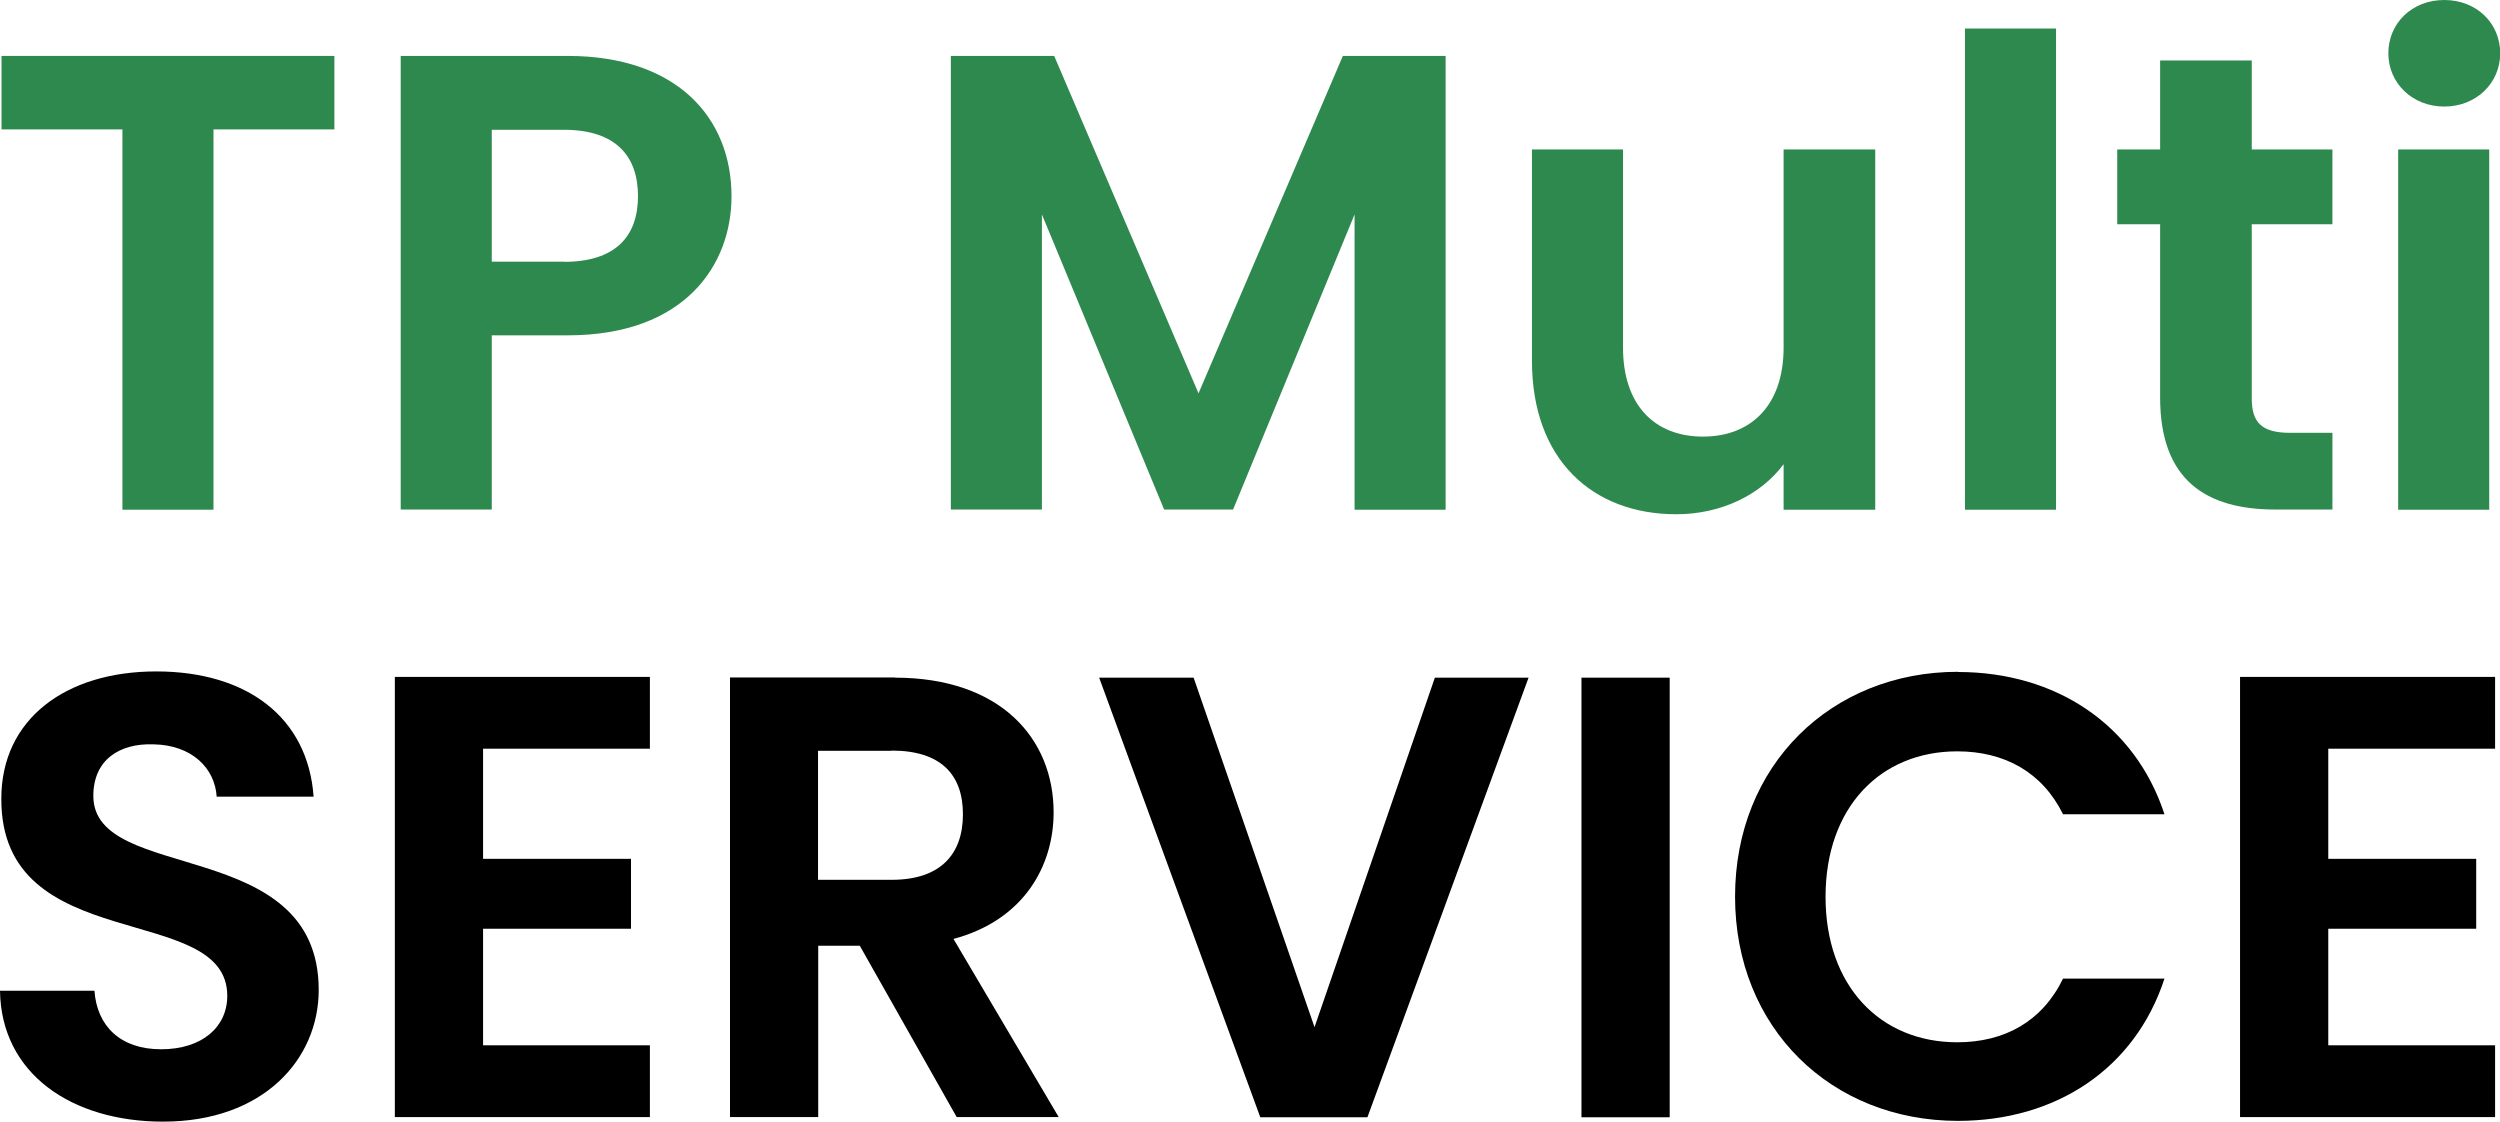
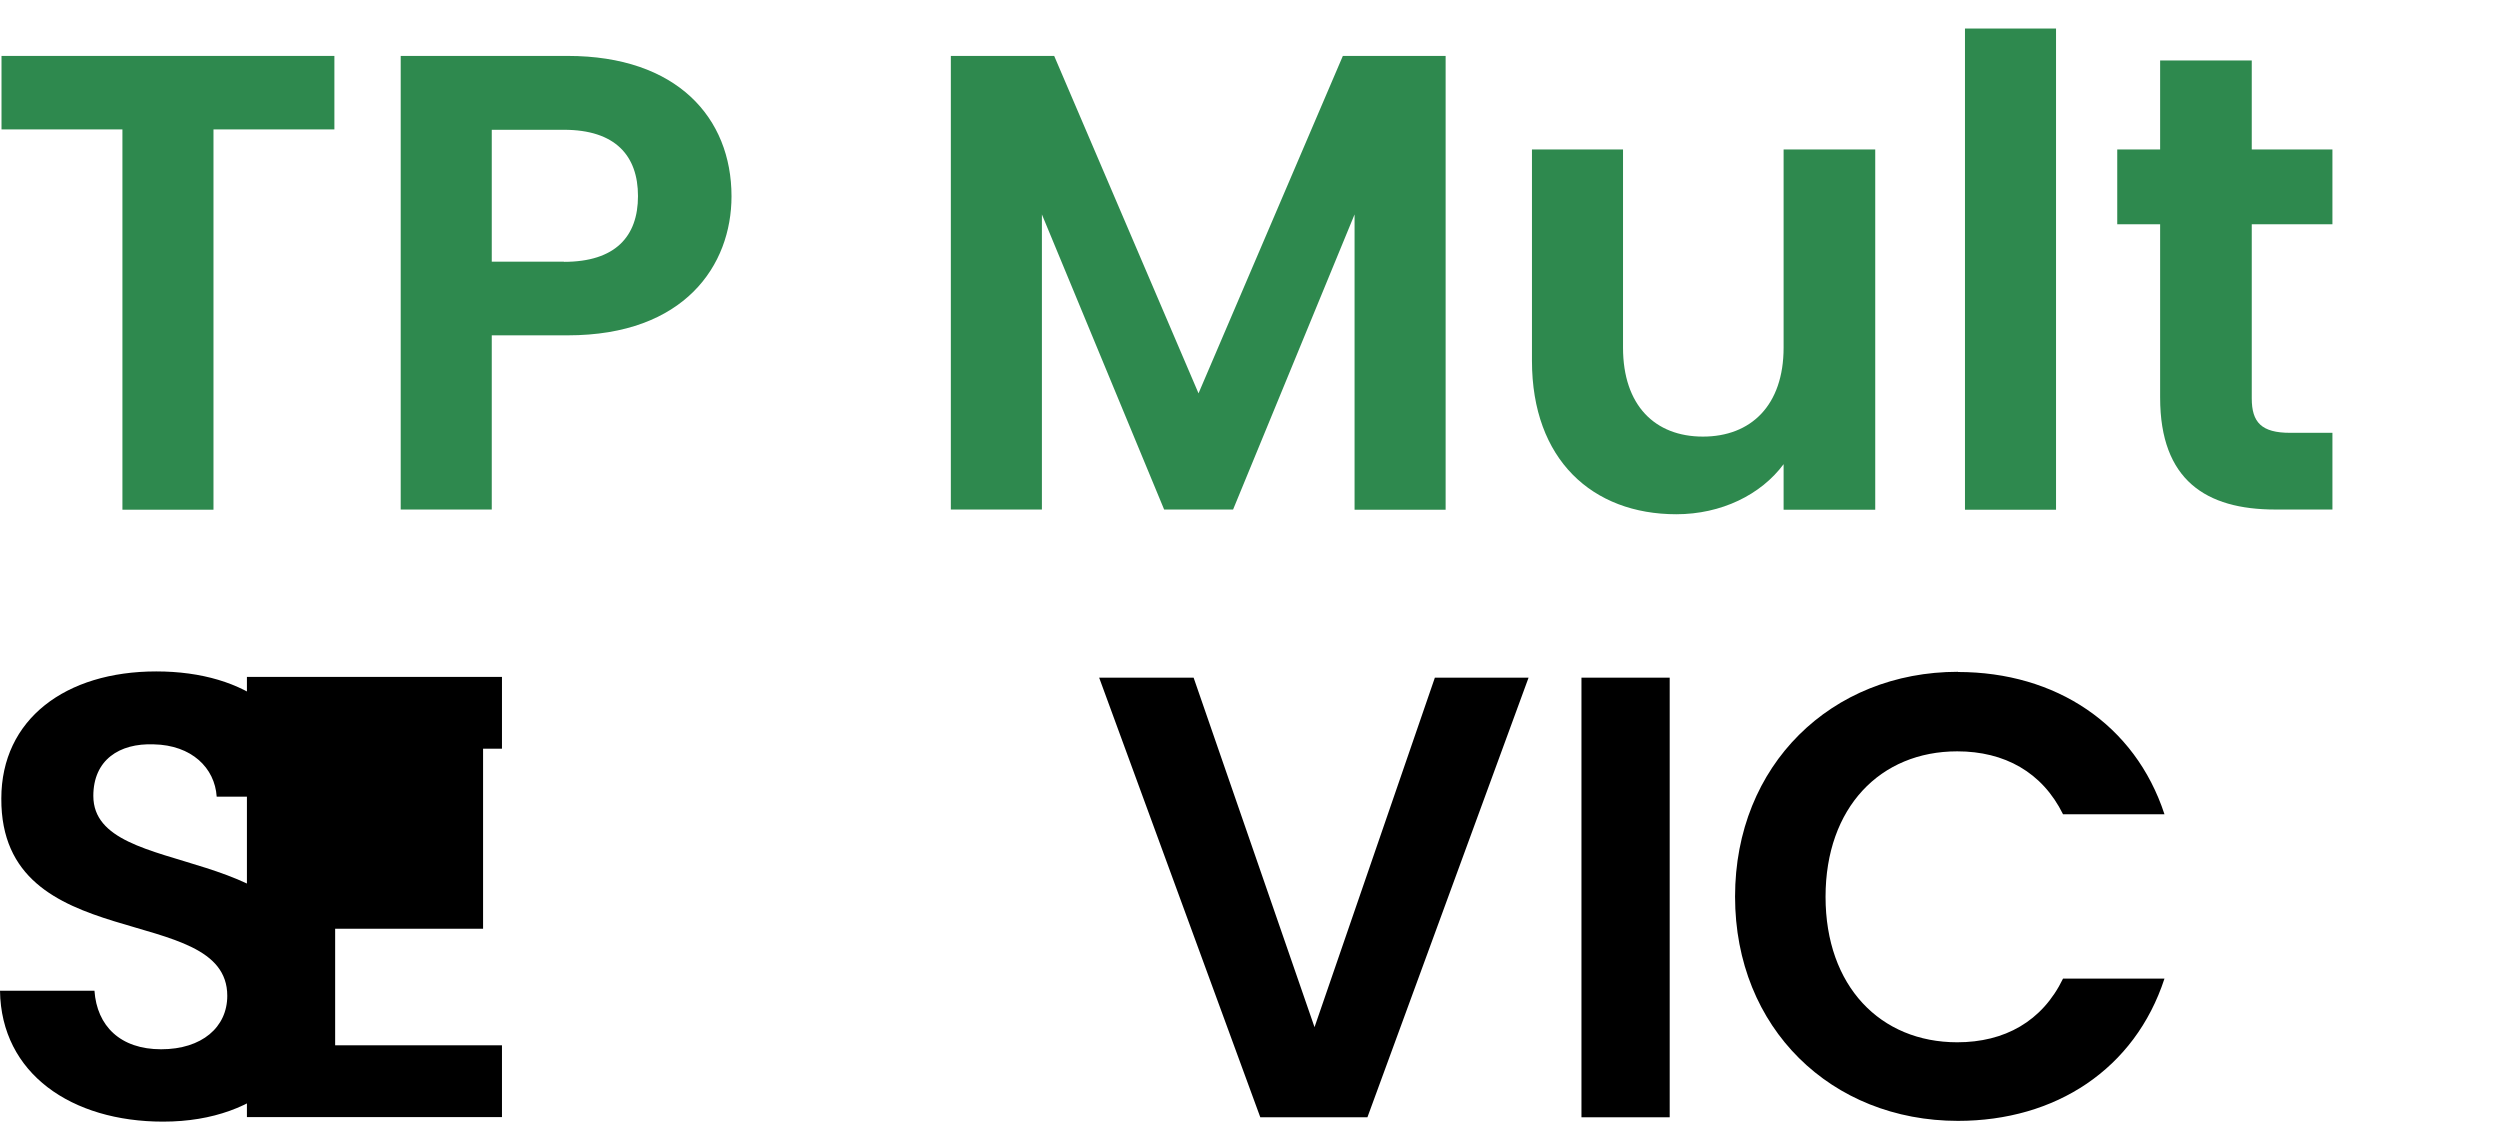
<svg xmlns="http://www.w3.org/2000/svg" id="Layer_2" data-name="Layer 2" viewBox="0 0 132.33 59.37">
  <defs>
    <style> .cls-1 { fill: #2e894e; } </style>
  </defs>
  <g id="Layer_1-2" data-name="Layer 1">
    <path class="cls-1" d="M.08,2.96H17.7v3.89h-6.4V26.98H6.48V6.85H.08V2.96Z" />
    <path class="cls-1" d="M30.06,17.75h-4.03v9.22h-4.82V2.96h8.84c5.78,0,8.67,3.27,8.67,7.43,0,3.65-2.48,7.36-8.67,7.36Zm-.21-3.89c2.72,0,3.92-1.34,3.92-3.48s-1.2-3.51-3.92-3.51h-3.82v6.98h3.82Z" />
    <path class="cls-1" d="M50.33,2.96h5.47l7.64,17.86,7.64-17.86h5.44V26.98h-4.82V11.35l-6.43,15.62h-3.65l-6.47-15.62v15.62h-4.82V2.96Z" />
    <path class="cls-1" d="M99.26,26.98h-4.85v-2.41c-1.2,1.62-3.3,2.65-5.68,2.65-4.44,0-7.64-2.89-7.64-8.12V7.91h4.82v10.49c0,3.06,1.69,4.71,4.23,4.71s4.27-1.65,4.27-4.71V7.91h4.85V26.98Z" />
    <path class="cls-1" d="M104.01,1.51h4.82V26.98h-4.82V1.51Z" />
    <path class="cls-1" d="M114.34,11.87h-2.27v-3.96h2.27V3.2h4.85V7.91h4.27v3.96h-4.27v9.22c0,1.27,.52,1.82,2.03,1.82h2.24v4.06h-3.03c-3.65,0-6.09-1.55-6.09-5.92V11.87Z" />
-     <path class="cls-1" d="M126.42,2.82c0-1.58,1.24-2.82,2.96-2.82s2.96,1.24,2.96,2.82-1.27,2.82-2.96,2.82-2.96-1.24-2.96-2.82Zm.52,5.09h4.82V26.98h-4.82V7.91Z" />
    <g>
      <path d="M8.63,59.37c-4.83,0-8.57-2.53-8.63-6.93H5c.13,1.87,1.37,3.1,3.53,3.1s3.5-1.17,3.5-2.83C12.03,47.67,.03,50.7,.07,42.27c0-4.2,3.4-6.73,8.2-6.73s8.03,2.43,8.33,6.63h-5.13c-.1-1.53-1.33-2.73-3.33-2.77-1.83-.07-3.2,.83-3.2,2.73,0,4.67,11.93,2.07,11.93,10.27,0,3.67-2.93,6.97-8.23,6.97Z" />
-       <path d="M34.4,39.63h-8.83v5.83h7.83v3.7h-7.83v6.17h8.83v3.8h-13.5v-23.3h13.5v3.8Z" />
-       <path d="M47.37,35.87c5.6,0,8.4,3.23,8.4,7.13,0,2.83-1.57,5.7-5.3,6.7l5.57,9.43h-5.4l-5.13-9.07h-2.2v9.07h-4.67v-23.27h8.73Zm-.17,3.87h-3.9v6.83h3.9c2.6,0,3.77-1.37,3.77-3.47s-1.17-3.37-3.77-3.37Z" />
+       <path d="M34.4,39.63h-8.83v5.83v3.7h-7.83v6.17h8.83v3.8h-13.5v-23.3h13.5v3.8Z" />
      <path d="M75.94,35.87h4.97l-8.53,23.27h-5.67l-8.53-23.27h5l6.4,18.5,6.37-18.5Z" />
      <path d="M83.71,35.87h4.67v23.27h-4.67v-23.27Z" />
      <path d="M103.64,35.57c5.17,0,9.37,2.77,10.93,7.53h-5.37c-1.1-2.23-3.1-3.33-5.6-3.33-4.07,0-6.97,2.97-6.97,7.7s2.9,7.7,6.97,7.7c2.5,0,4.5-1.1,5.6-3.37h5.37c-1.57,4.8-5.77,7.53-10.93,7.53-6.7,0-11.8-4.9-11.8-11.87s5.1-11.9,11.8-11.9Z" />
-       <path d="M132.07,39.63h-8.83v5.83h7.83v3.7h-7.83v6.17h8.83v3.8h-13.5v-23.3h13.5v3.8Z" />
    </g>
  </g>
</svg>